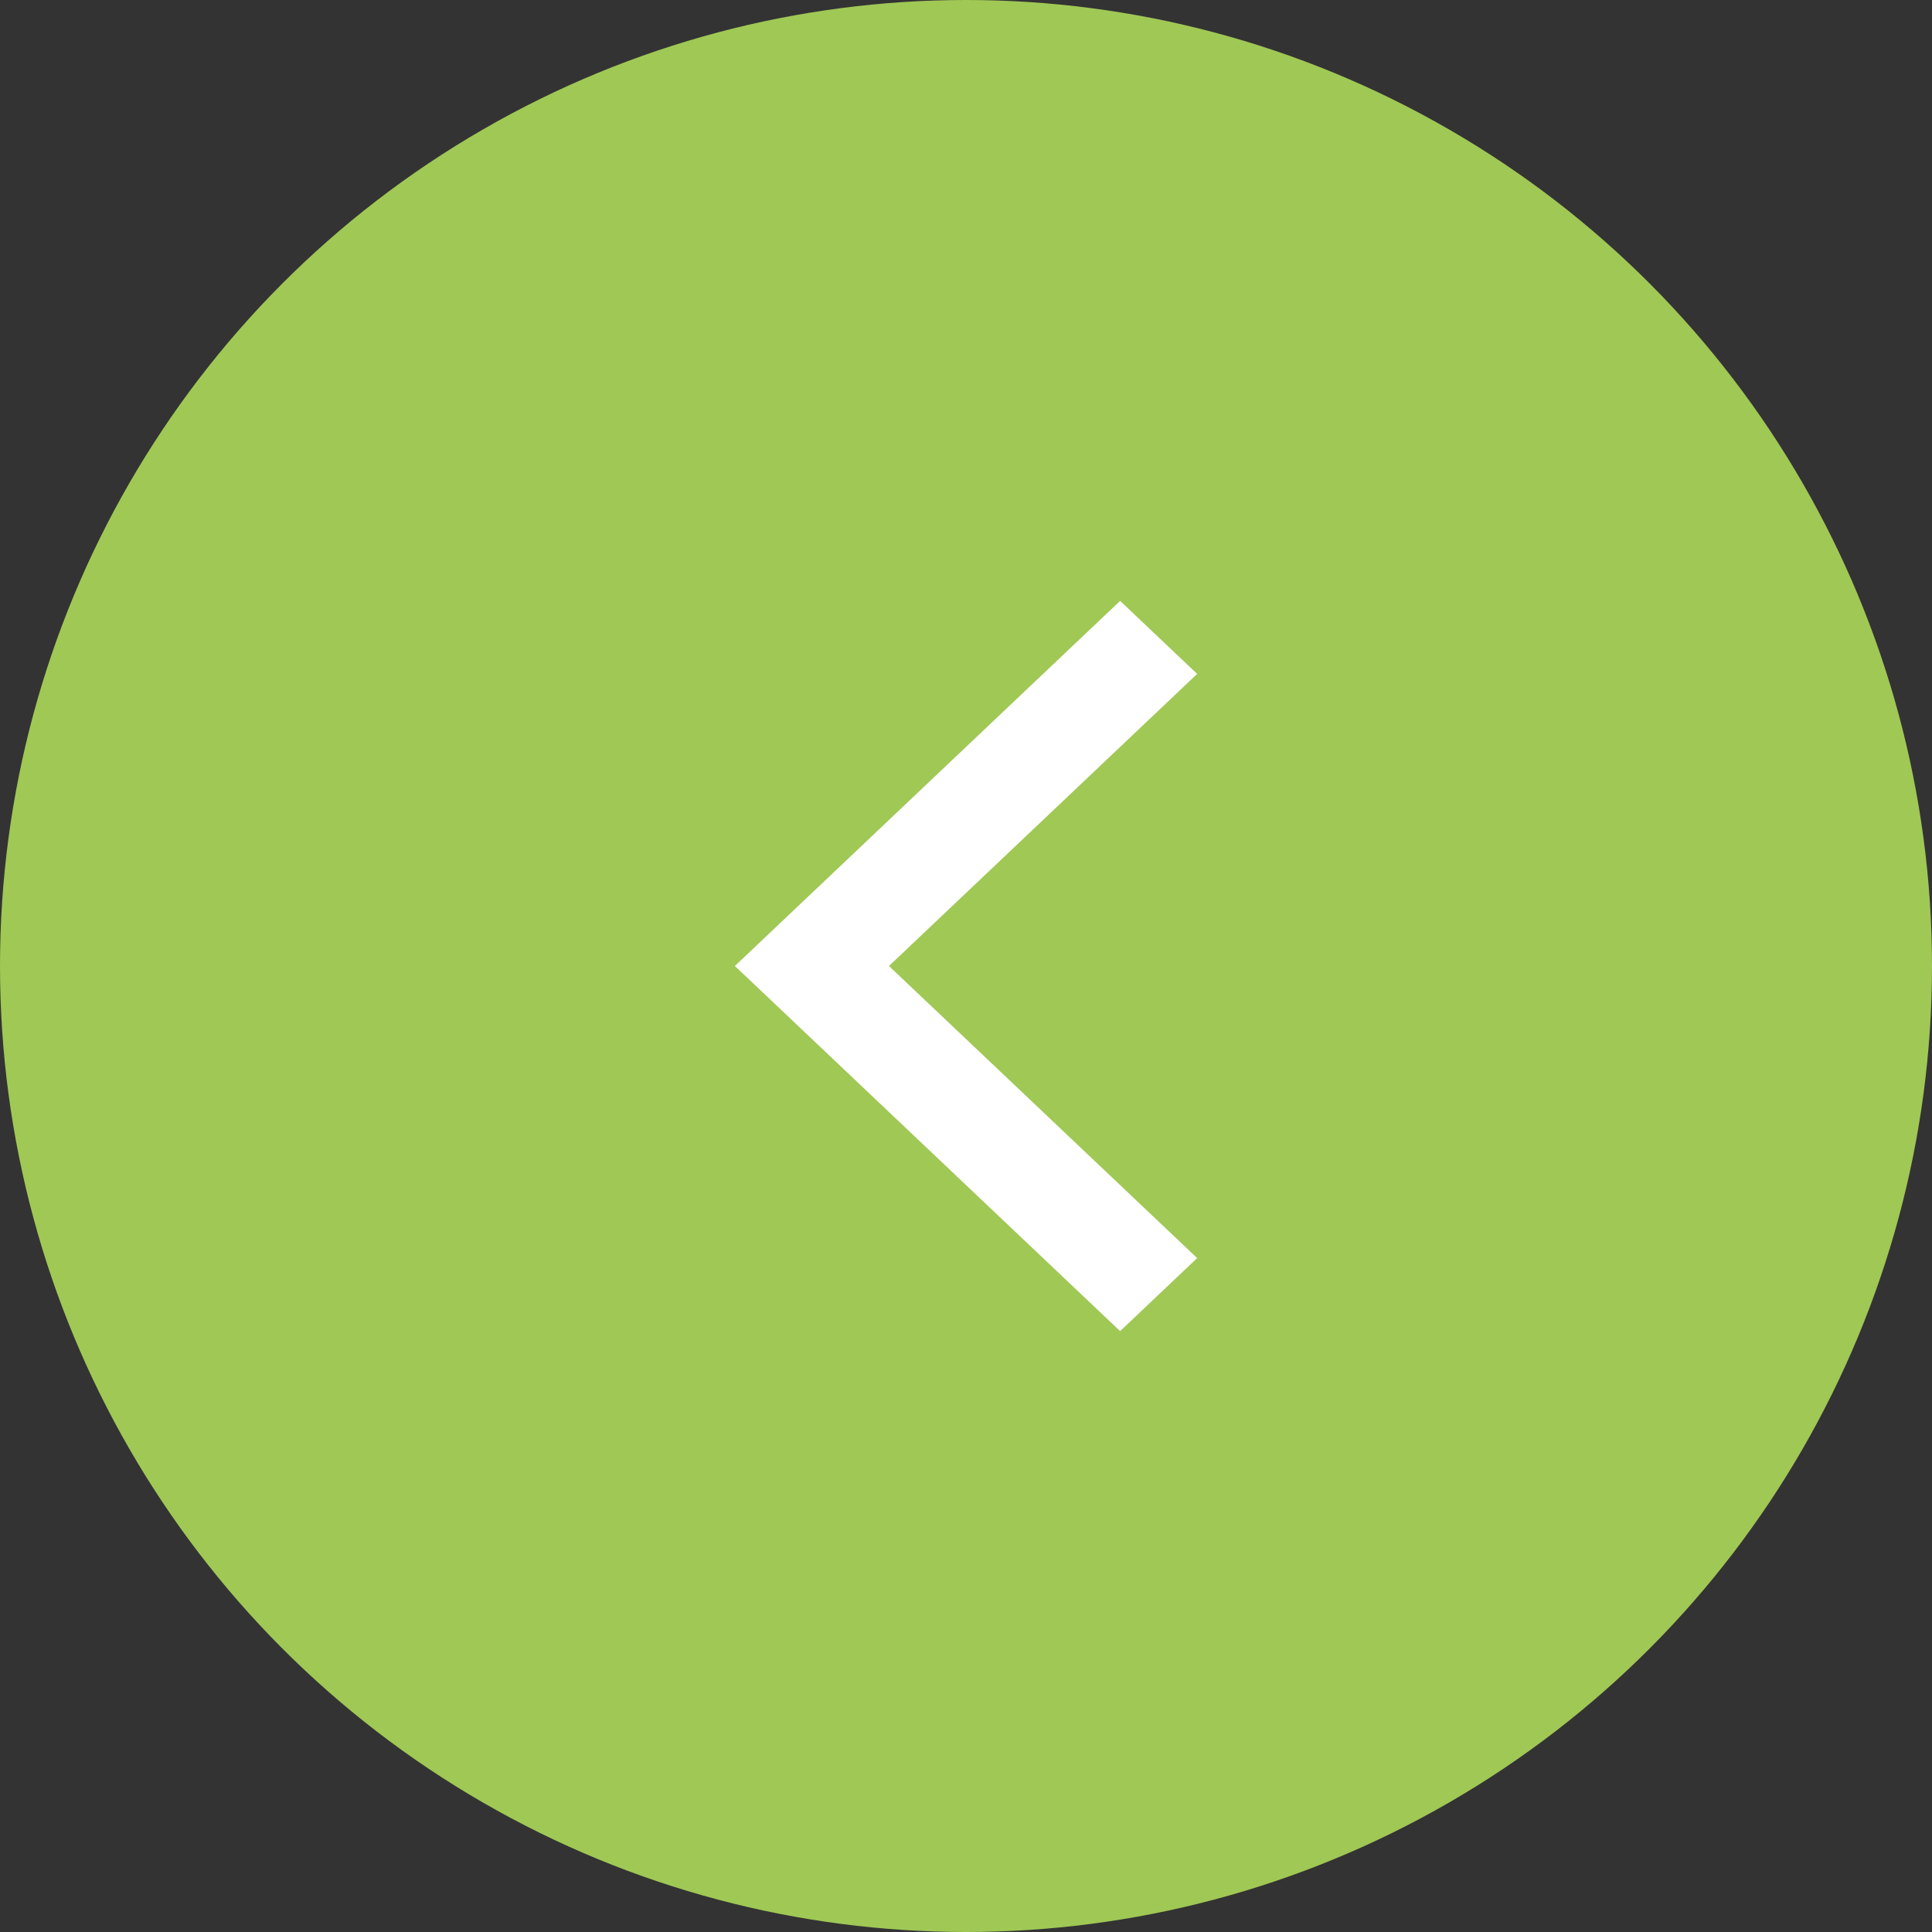
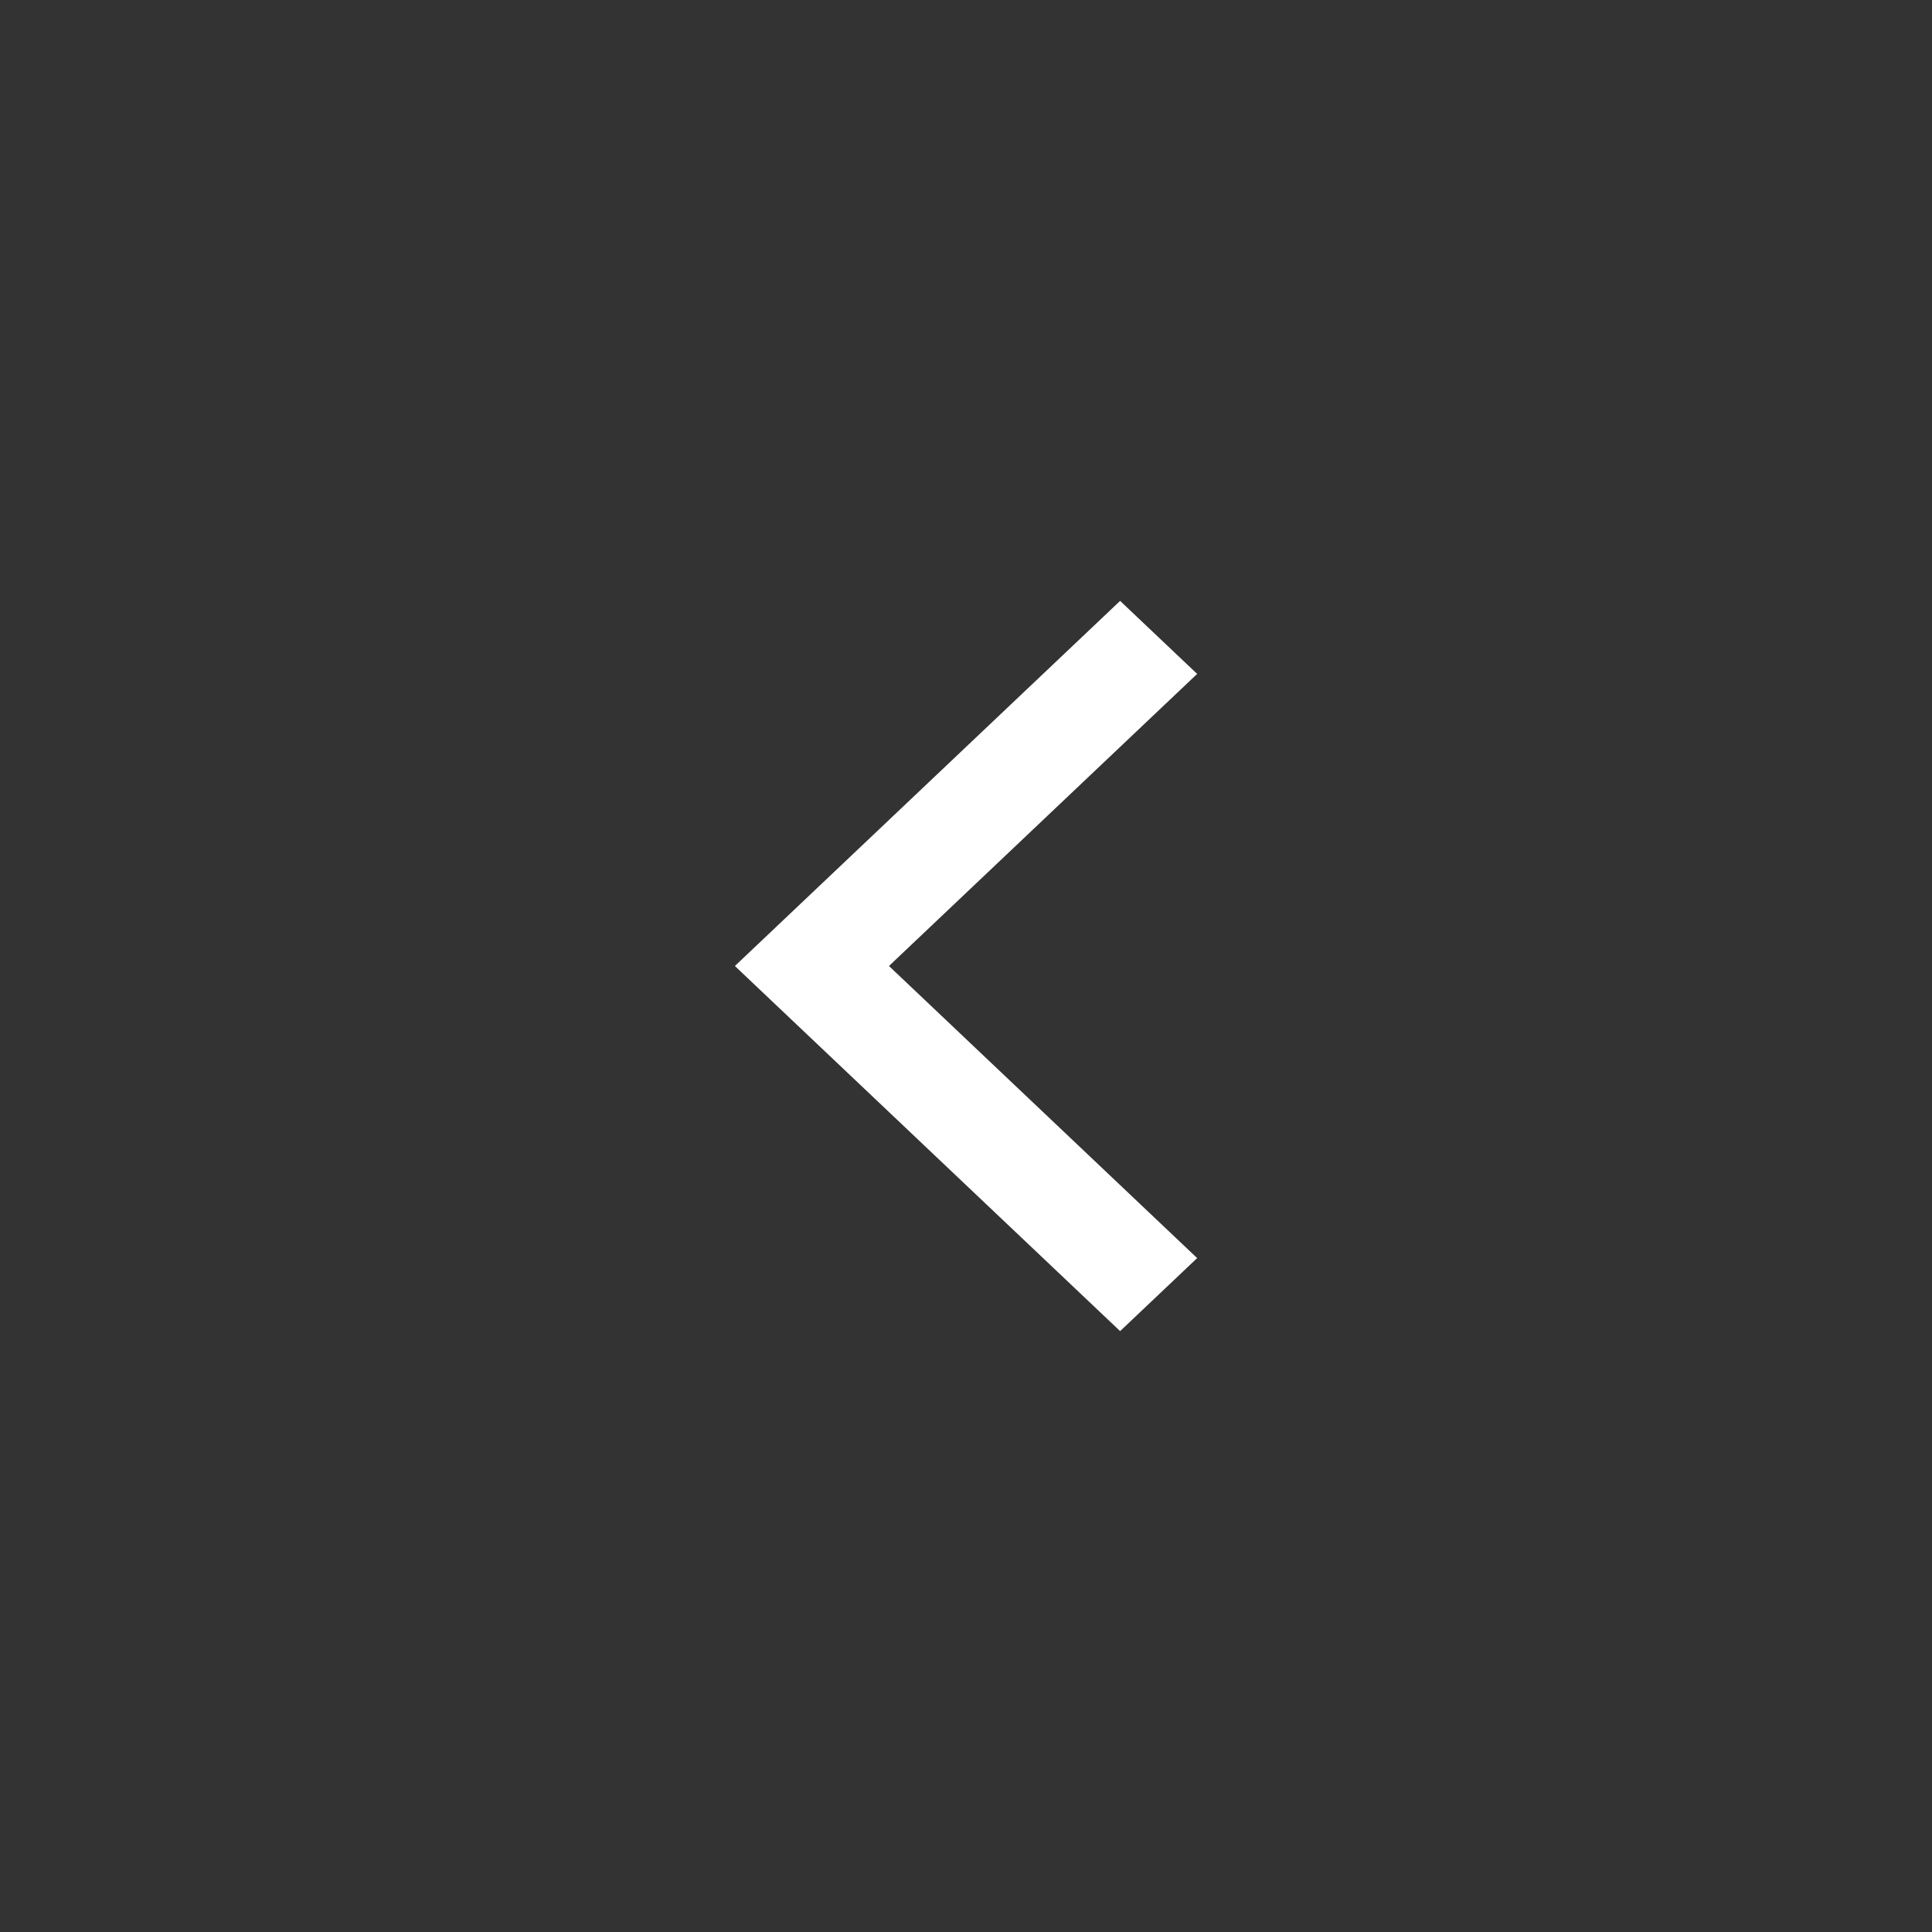
<svg xmlns="http://www.w3.org/2000/svg" width="48" height="48" viewBox="0 0 48 48">
  <rect x="0" y="0" width="48" height="48" fill="#333333" stroke="none" />
  <g id="Group_305" data-name="Group 305" transform="translate(1302 2271) rotate(180)">
    <g id="Group_77" data-name="Group 77" transform="translate(1502 3426) rotate(180)">
-       <circle id="Ellipse_6" data-name="Ellipse 6" cx="24" cy="24" r="24" transform="translate(248 1203) rotate(180)" fill="#a0c855" />
-     </g>
+       </g>
    <g id="chevron-right" transform="translate(1272.257 2237.929)">
      <path id="chevron-right-2" data-name="chevron-right" d="M10.586,6.743,12.5,4.929,22.071,14,12.5,23.071l-1.914-1.814L18.243,14Z" transform="translate(-10.586 -4.929)" fill="#fff" />
    </g>
  </g>
</svg>